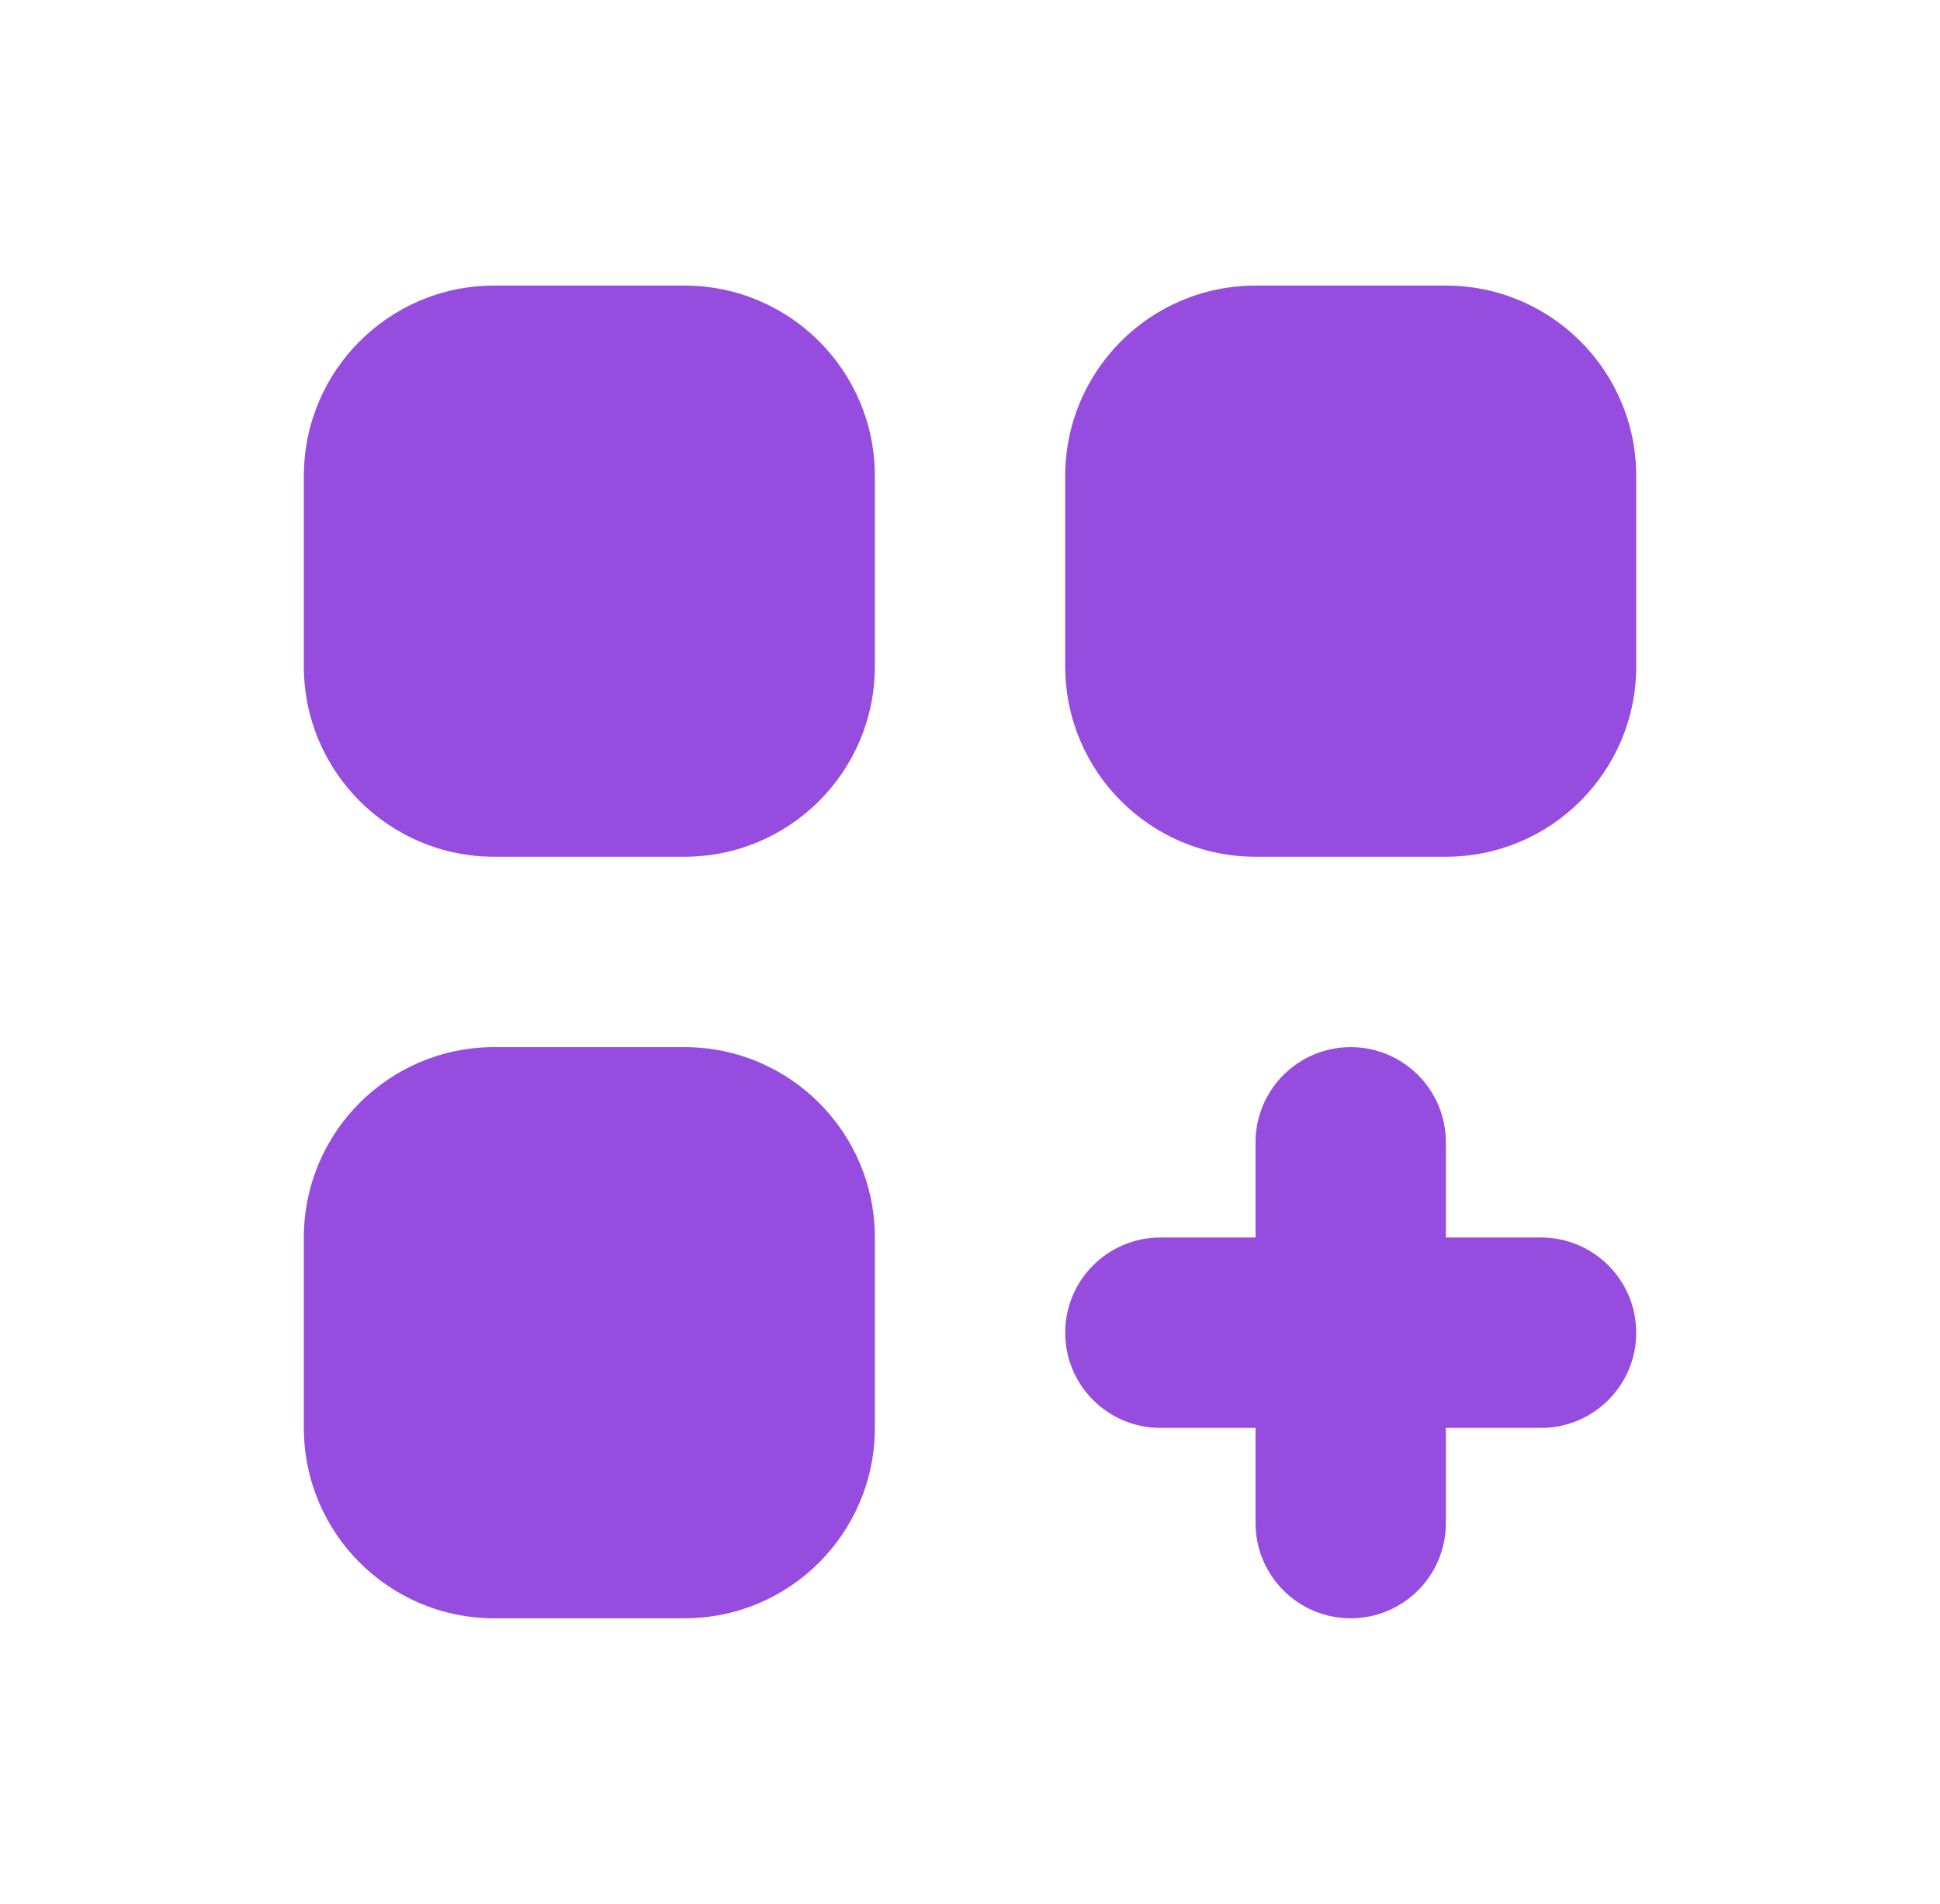
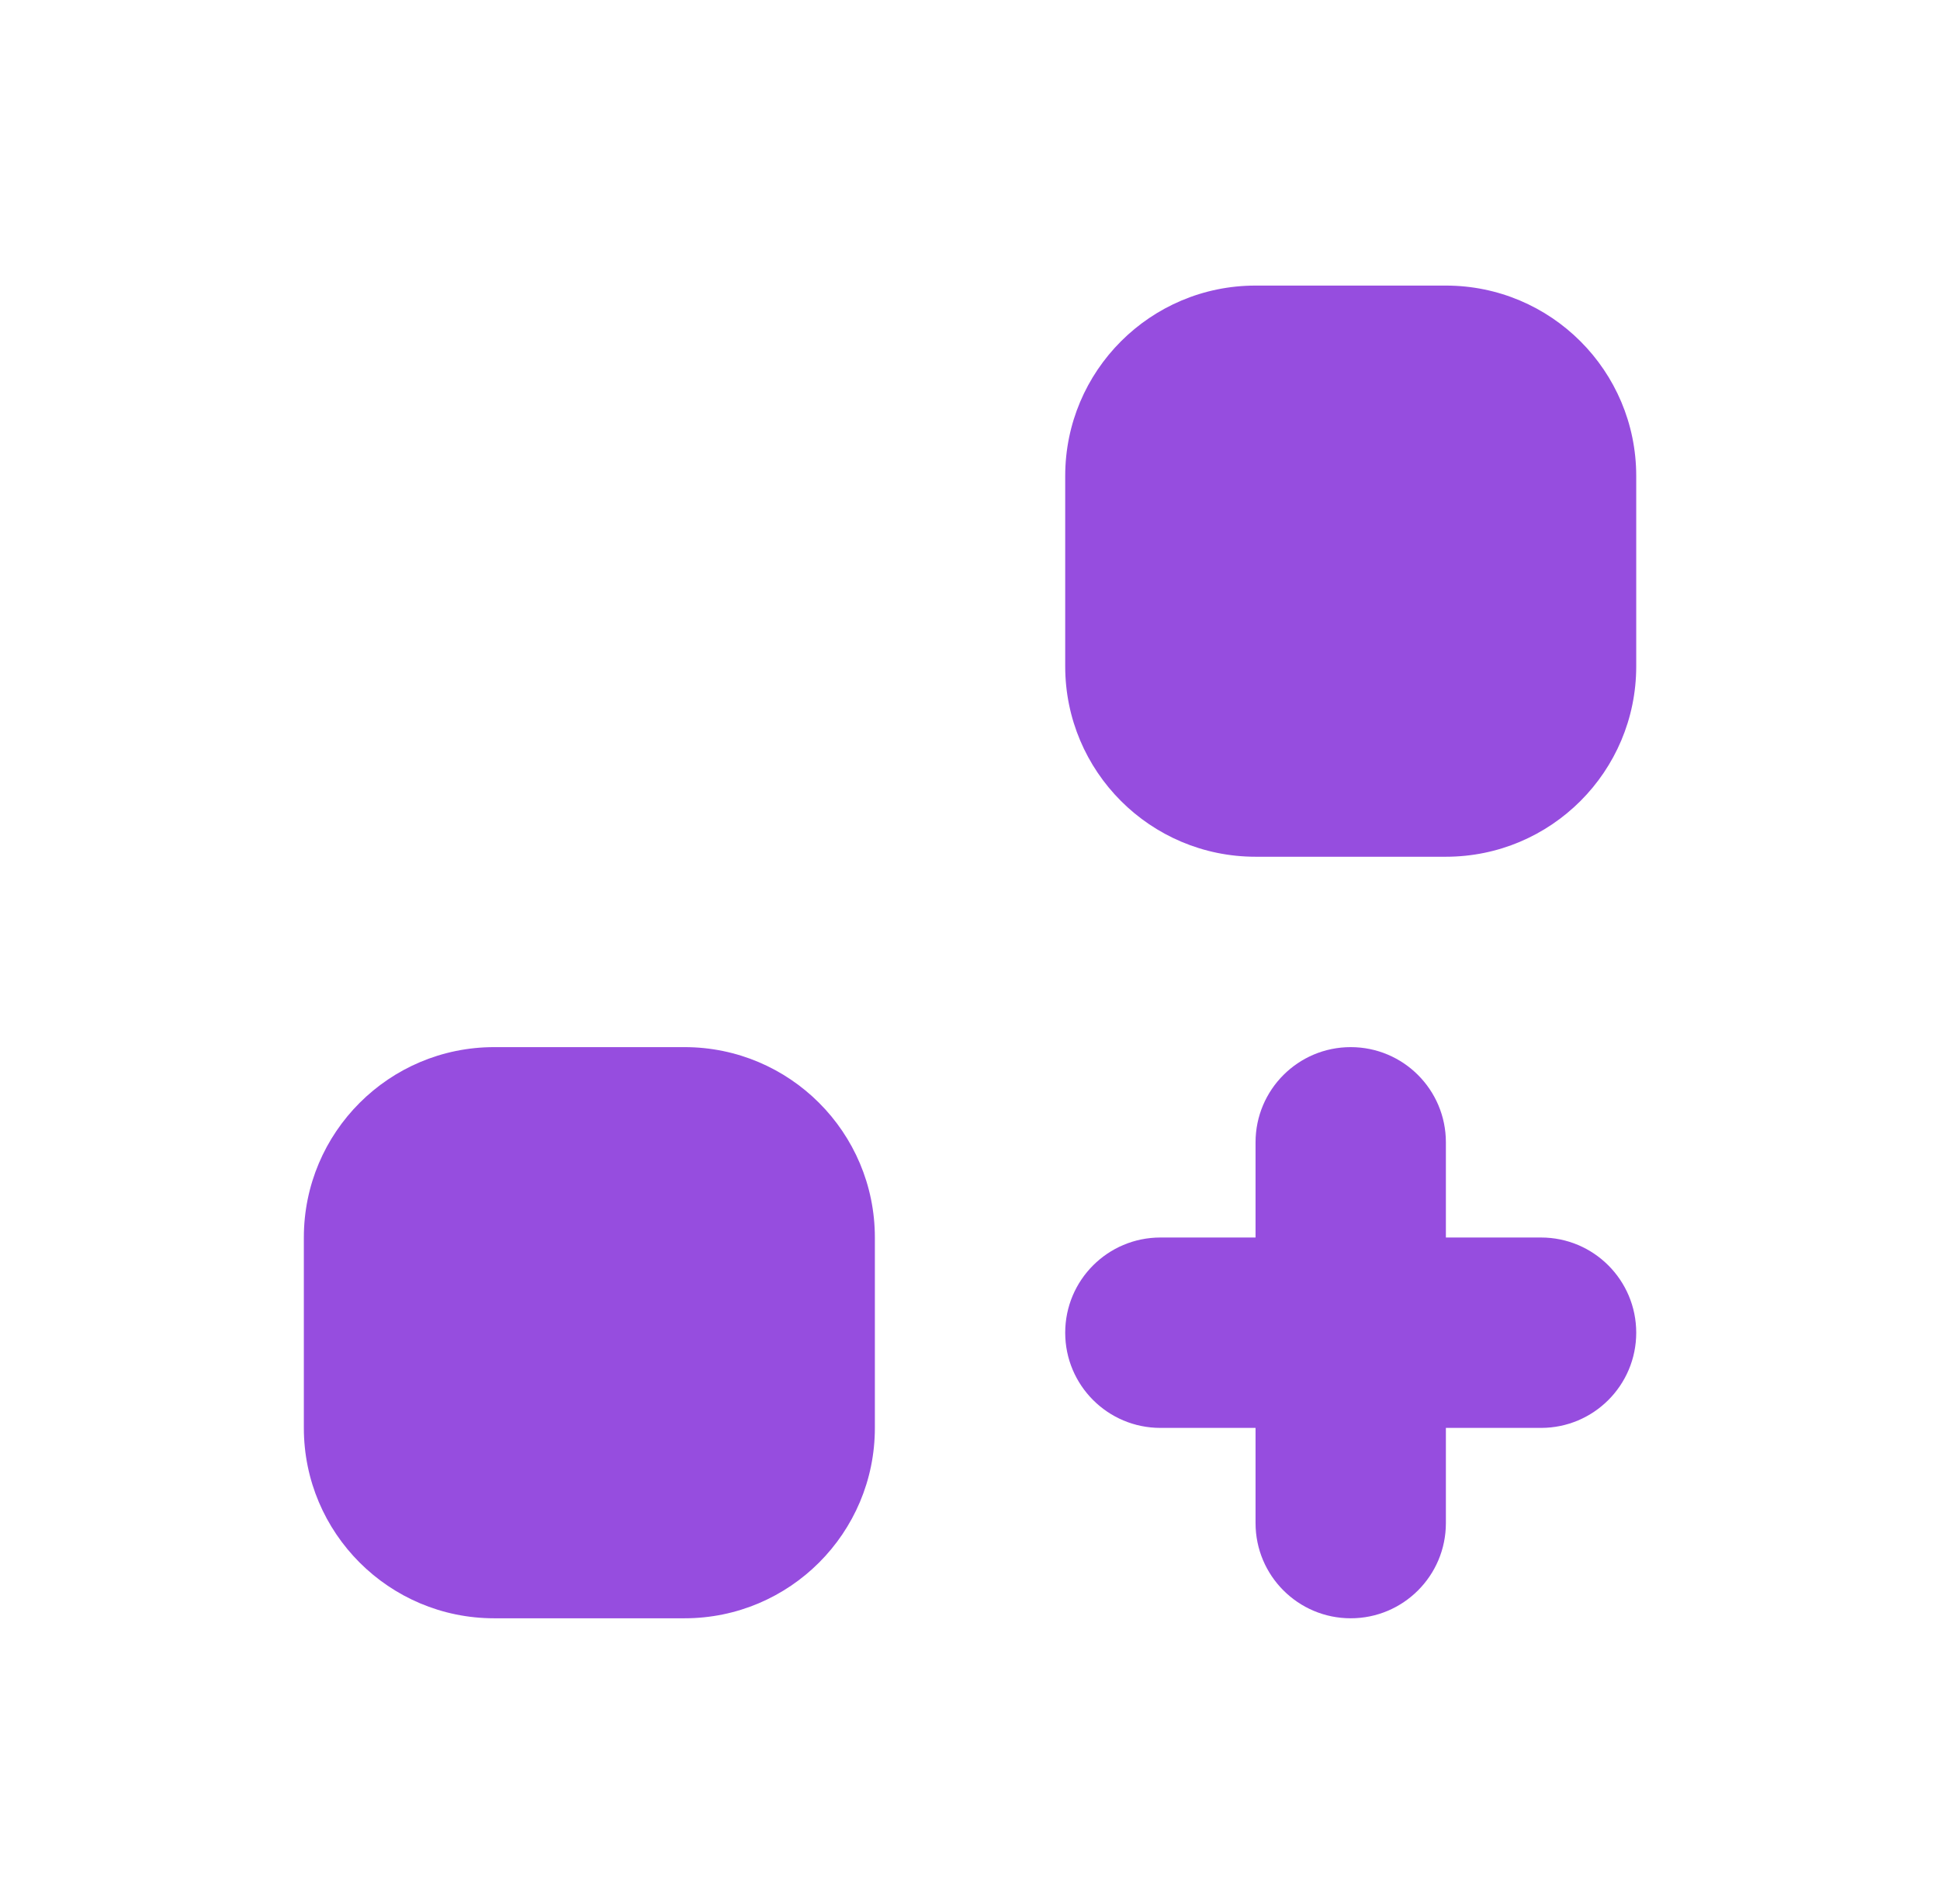
<svg xmlns="http://www.w3.org/2000/svg" width="53" height="52" viewBox="0 0 53 52" fill="none">
-   <path d="M13.501 7.8C10.629 7.8 8.301 10.128 8.301 13V18.2C8.301 21.072 10.629 23.4 13.501 23.4H18.701C21.573 23.4 23.901 21.072 23.901 18.2V13C23.901 10.128 21.573 7.8 18.701 7.8H13.501Z" fill="#964DDF" />
  <path d="M13.501 28.6C10.629 28.6 8.301 30.928 8.301 33.8V39C8.301 41.872 10.629 44.2 13.501 44.2H18.701C21.573 44.2 23.901 41.872 23.901 39V33.8C23.901 30.928 21.573 28.6 18.701 28.6H13.501Z" fill="#964DDF" />
  <path d="M29.101 13C29.101 10.128 31.429 7.8 34.301 7.8H39.501C42.373 7.8 44.701 10.128 44.701 13V18.2C44.701 21.072 42.373 23.4 39.501 23.4H34.301C31.429 23.4 29.101 21.072 29.101 18.2V13Z" fill="#964DDF" />
  <path d="M36.901 28.6C38.337 28.6 39.501 29.764 39.501 31.2V33.8H42.101C43.537 33.8 44.701 34.964 44.701 36.4C44.701 37.836 43.537 39 42.101 39H39.501V41.6C39.501 43.036 38.337 44.2 36.901 44.2C35.465 44.2 34.301 43.036 34.301 41.6V39H31.701C30.265 39 29.101 37.836 29.101 36.4C29.101 34.964 30.265 33.8 31.701 33.8H34.301V31.2C34.301 29.764 35.465 28.6 36.901 28.6Z" fill="#964DDF" />
</svg>